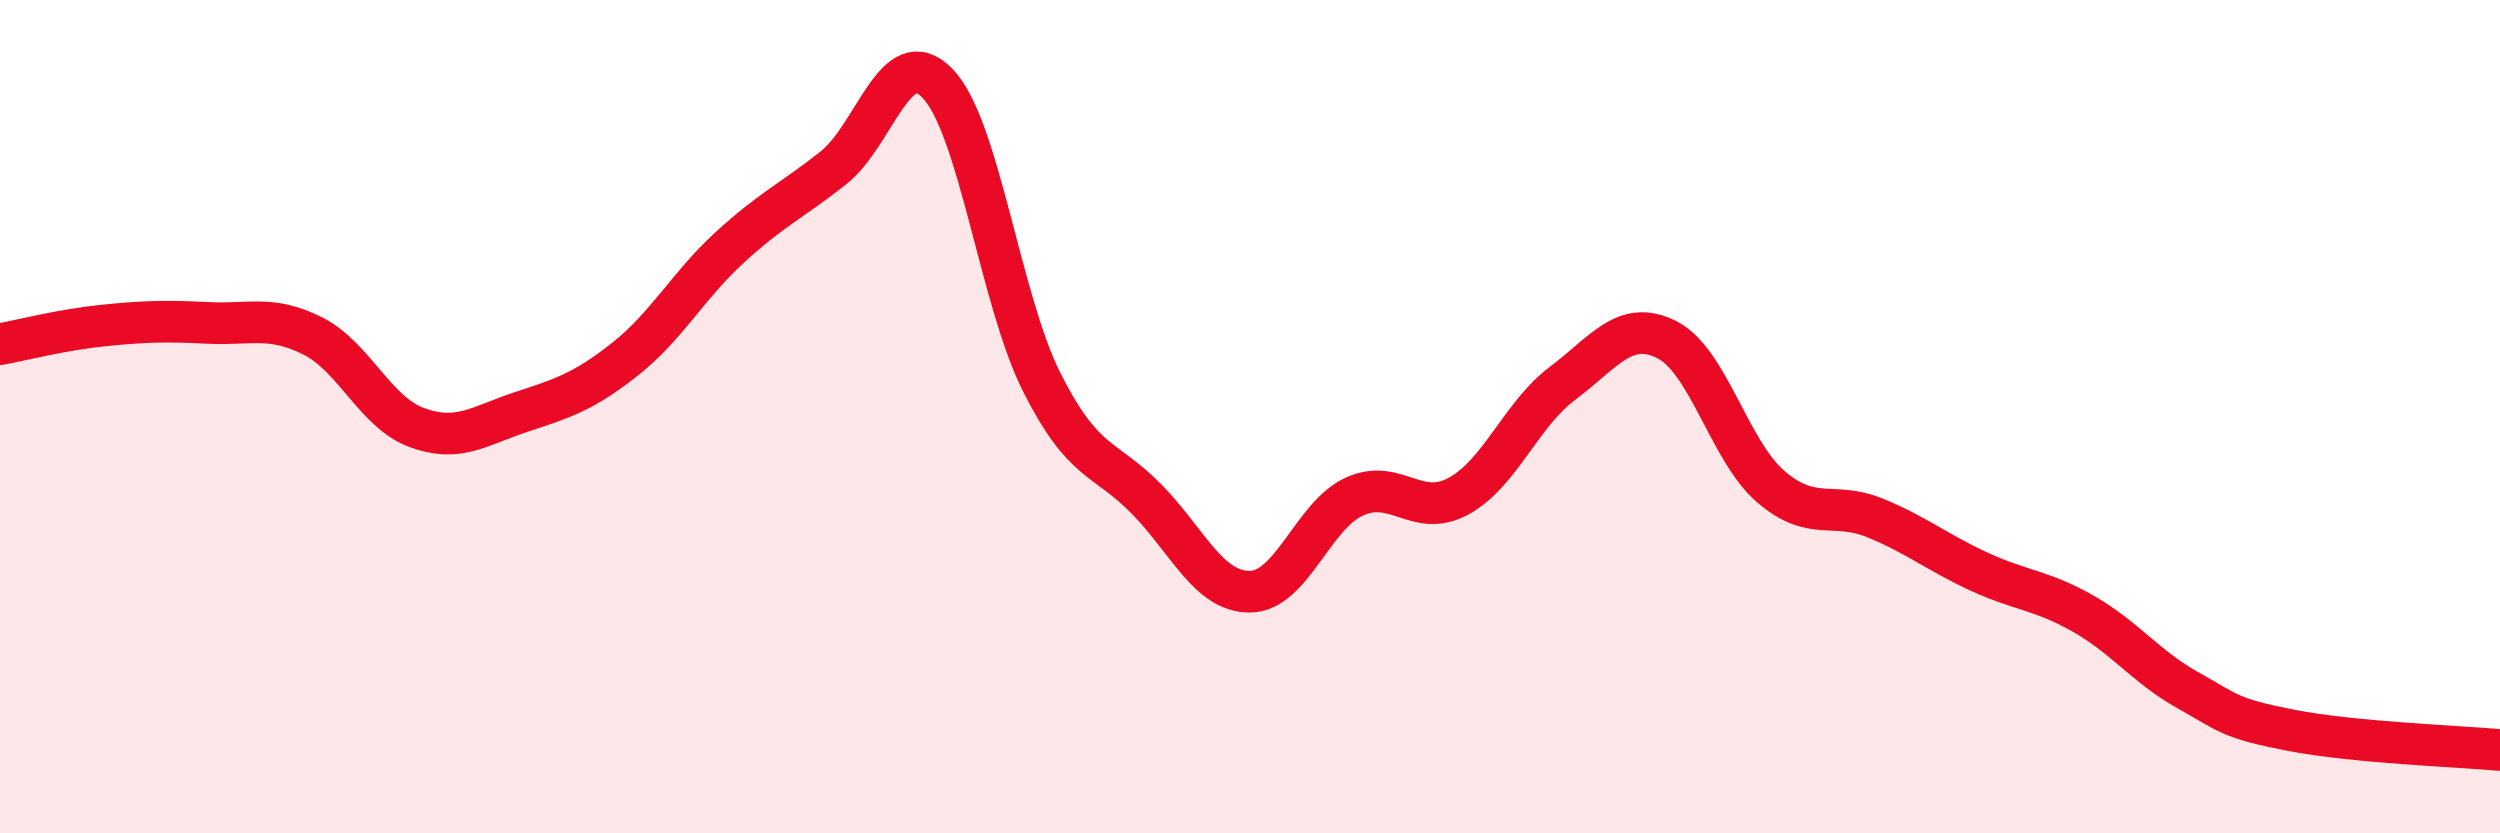
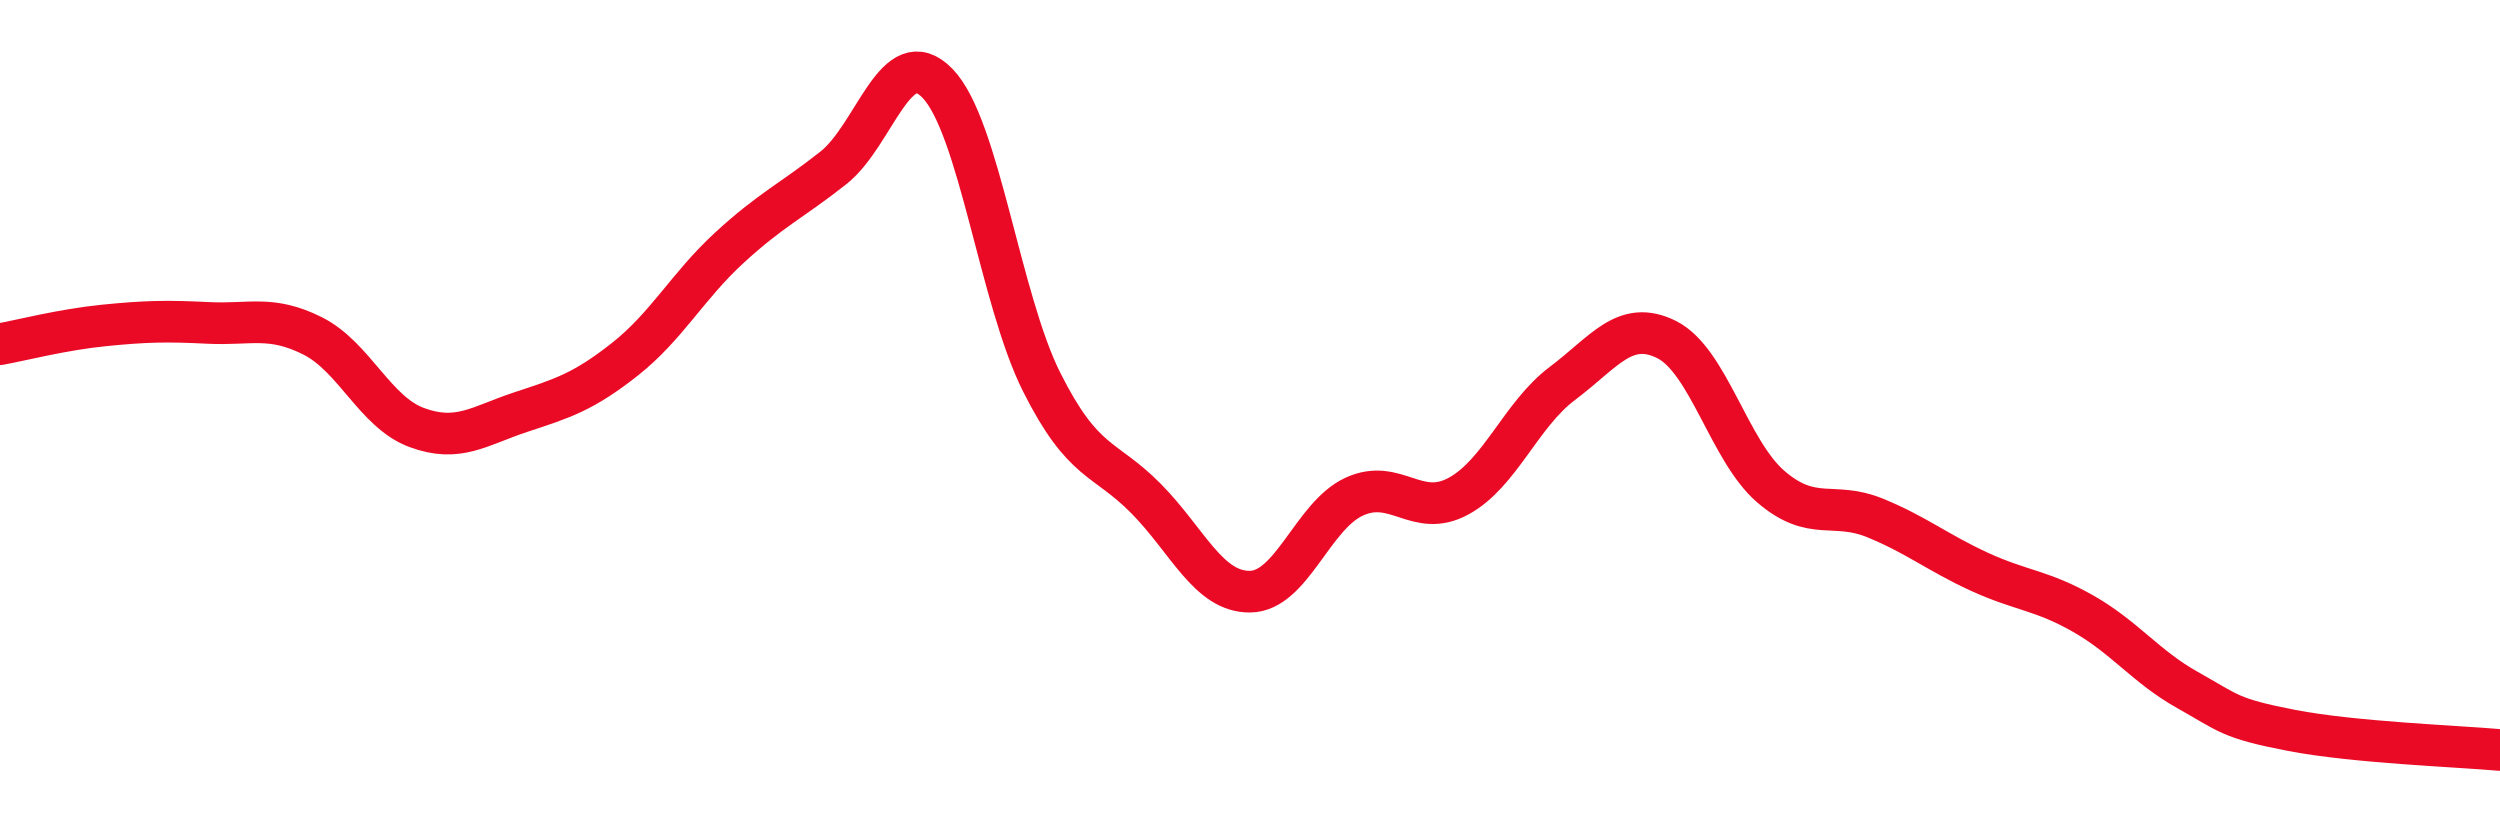
<svg xmlns="http://www.w3.org/2000/svg" width="60" height="20" viewBox="0 0 60 20">
-   <path d="M 0,8.26 C 0.5,8.17 1.5,7.91 2.5,7.81 C 3.5,7.71 4,7.7 5,7.75 C 6,7.8 6.5,7.56 7.5,8.06 C 8.5,8.56 9,9.89 10,10.26 C 11,10.63 11.5,10.22 12.5,9.89 C 13.5,9.56 14,9.41 15,8.62 C 16,7.83 16.5,6.87 17.5,5.95 C 18.5,5.03 19,4.82 20,4.03 C 21,3.24 21.5,0.97 22.5,2 C 23.5,3.03 24,7.18 25,9.17 C 26,11.16 26.5,10.95 27.5,11.96 C 28.5,12.97 29,14.21 30,14.2 C 31,14.19 31.5,12.38 32.5,11.92 C 33.5,11.46 34,12.45 35,11.91 C 36,11.37 36.5,9.95 37.5,9.2 C 38.5,8.45 39,7.65 40,8.15 C 41,8.65 41.5,10.82 42.5,11.68 C 43.5,12.54 44,12.02 45,12.43 C 46,12.84 46.5,13.26 47.5,13.72 C 48.5,14.18 49,14.16 50,14.73 C 51,15.3 51.5,16 52.5,16.56 C 53.5,17.12 53.5,17.24 55,17.53 C 56.5,17.82 59,17.91 60,18L60 20L0 20Z" fill="#EB0A25" opacity="0.1" stroke-linecap="round" stroke-linejoin="round" />
  <path d="M 0,8.26 C 0.5,8.17 1.5,7.91 2.5,7.81 C 3.5,7.71 4,7.7 5,7.75 C 6,7.8 6.5,7.56 7.5,8.06 C 8.5,8.56 9,9.89 10,10.26 C 11,10.63 11.5,10.22 12.5,9.89 C 13.5,9.56 14,9.41 15,8.62 C 16,7.83 16.5,6.87 17.5,5.95 C 18.5,5.03 19,4.82 20,4.03 C 21,3.24 21.5,0.97 22.5,2 C 23.5,3.03 24,7.18 25,9.17 C 26,11.16 26.5,10.95 27.5,11.96 C 28.5,12.97 29,14.21 30,14.2 C 31,14.19 31.5,12.38 32.5,11.92 C 33.5,11.46 34,12.45 35,11.91 C 36,11.37 36.5,9.95 37.5,9.2 C 38.5,8.45 39,7.65 40,8.15 C 41,8.65 41.5,10.82 42.5,11.68 C 43.5,12.54 44,12.02 45,12.43 C 46,12.84 46.5,13.26 47.5,13.72 C 48.5,14.18 49,14.16 50,14.73 C 51,15.3 51.5,16 52.5,16.56 C 53.5,17.12 53.5,17.24 55,17.53 C 56.5,17.82 59,17.91 60,18" stroke="#EB0A25" stroke-width="1" fill="none" stroke-linecap="round" stroke-linejoin="round" />
</svg>